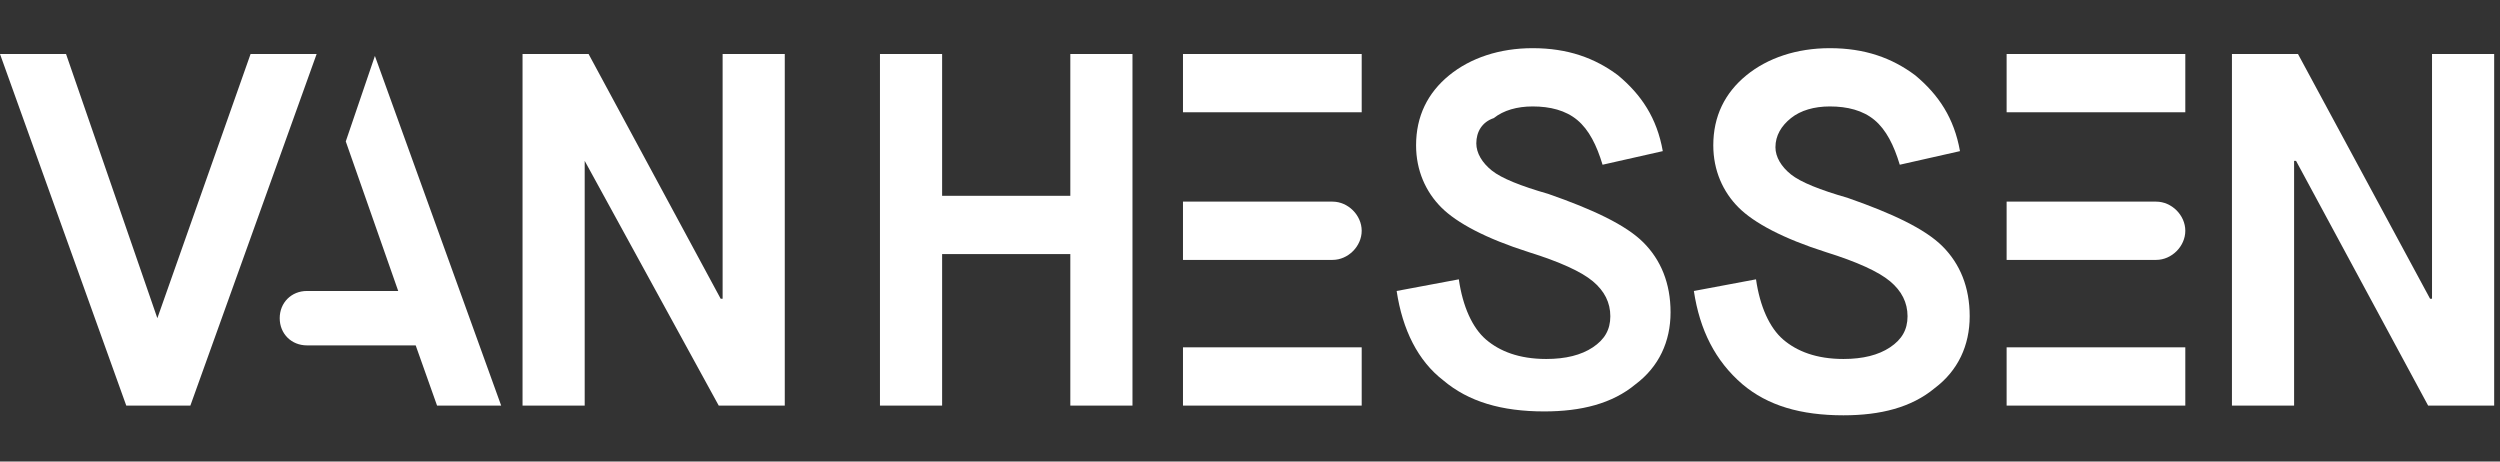
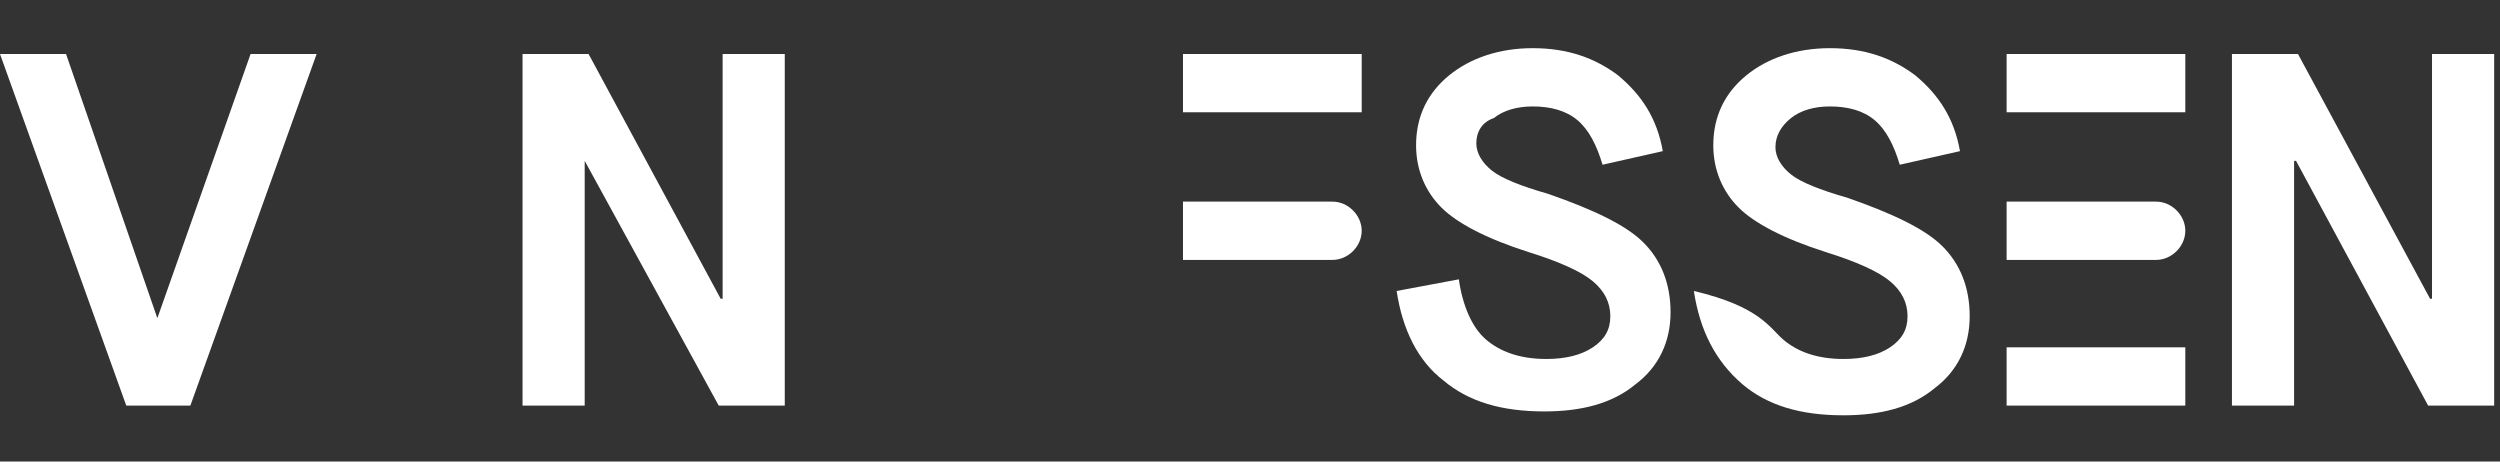
<svg xmlns="http://www.w3.org/2000/svg" fill="none" height="24" viewBox="0 0 130 24" width="130">
  <rect x="0" y="0" width="130" height="24" fill="#333333" stroke="none" />
  <path d="M0 2.808H3.434L8.182 16.546L13.03 2.808H16.465L9.899 21.091H6.566L0 2.808Z" fill="white" />
  <path d="M27.172 2.808H30.606L37.475 15.535H37.576V2.808H40.808V21.091H37.374L30.404 8.364V21.091H27.172V2.808Z" fill="white" />
-   <path d="M45.758 2.808H48.99V10.182H55.657V2.808H58.889V21.091H55.657V13.212H48.99V21.091H45.758V2.808Z" fill="white" />
  <path d="M72.626 15.131L75.859 14.525C76.061 15.94 76.566 17.051 77.273 17.657C77.98 18.263 78.99 18.667 80.404 18.667C81.414 18.667 82.222 18.465 82.828 18.061C83.434 17.657 83.737 17.152 83.737 16.445C83.737 15.738 83.434 15.131 82.828 14.626C82.222 14.121 81.111 13.616 79.495 13.111C77.273 12.404 75.757 11.596 74.949 10.788C74.141 9.98 73.636 8.869 73.636 7.556C73.636 6.04 74.242 4.828 75.353 3.919C76.465 3.01 77.98 2.505 79.697 2.505C81.515 2.505 82.929 3.01 84.141 3.919C85.353 4.929 86.162 6.141 86.465 7.859L83.333 8.566C83.03 7.556 82.626 6.748 82.02 6.242C81.414 5.737 80.606 5.535 79.697 5.535C78.889 5.535 78.182 5.737 77.677 6.141C77.071 6.344 76.768 6.849 76.768 7.455C76.768 7.96 77.071 8.465 77.576 8.869C78.081 9.273 79.091 9.677 80.505 10.081C82.828 10.889 84.545 11.697 85.454 12.606C86.364 13.515 86.869 14.727 86.869 16.242C86.869 17.758 86.263 19.071 85.05 19.98C83.838 20.99 82.222 21.394 80.303 21.394C78.081 21.394 76.364 20.889 75.05 19.778C73.737 18.768 72.929 17.152 72.626 15.131Z" fill="white" />
-   <path d="M88.081 15.131L91.313 14.525C91.515 15.94 92.02 17.051 92.727 17.657C93.434 18.263 94.445 18.667 95.859 18.667C96.869 18.667 97.677 18.465 98.283 18.061C98.889 17.657 99.192 17.152 99.192 16.445C99.192 15.738 98.889 15.131 98.283 14.626C97.677 14.121 96.566 13.616 94.95 13.111C92.727 12.404 91.212 11.596 90.404 10.788C89.596 9.98 89.091 8.869 89.091 7.556C89.091 6.04 89.697 4.828 90.808 3.919C91.919 3.01 93.434 2.505 95.151 2.505C96.97 2.505 98.384 3.01 99.596 3.919C100.808 4.929 101.616 6.141 101.919 7.859L98.788 8.566C98.485 7.556 98.081 6.748 97.475 6.242C96.869 5.737 96.061 5.535 95.151 5.535C94.343 5.535 93.636 5.737 93.131 6.141C92.626 6.546 92.323 7.051 92.323 7.657C92.323 8.162 92.626 8.667 93.131 9.071C93.636 9.475 94.647 9.879 96.061 10.283C98.384 11.091 100.101 11.899 101.01 12.808C101.919 13.717 102.424 14.929 102.424 16.445C102.424 17.96 101.818 19.273 100.606 20.182C99.394 21.192 97.778 21.596 95.859 21.596C93.636 21.596 91.919 21.091 90.606 19.98C89.192 18.768 88.384 17.152 88.081 15.131Z" fill="white" />
+   <path d="M88.081 15.131C91.515 15.94 92.02 17.051 92.727 17.657C93.434 18.263 94.445 18.667 95.859 18.667C96.869 18.667 97.677 18.465 98.283 18.061C98.889 17.657 99.192 17.152 99.192 16.445C99.192 15.738 98.889 15.131 98.283 14.626C97.677 14.121 96.566 13.616 94.95 13.111C92.727 12.404 91.212 11.596 90.404 10.788C89.596 9.98 89.091 8.869 89.091 7.556C89.091 6.04 89.697 4.828 90.808 3.919C91.919 3.01 93.434 2.505 95.151 2.505C96.97 2.505 98.384 3.01 99.596 3.919C100.808 4.929 101.616 6.141 101.919 7.859L98.788 8.566C98.485 7.556 98.081 6.748 97.475 6.242C96.869 5.737 96.061 5.535 95.151 5.535C94.343 5.535 93.636 5.737 93.131 6.141C92.626 6.546 92.323 7.051 92.323 7.657C92.323 8.162 92.626 8.667 93.131 9.071C93.636 9.475 94.647 9.879 96.061 10.283C98.384 11.091 100.101 11.899 101.01 12.808C101.919 13.717 102.424 14.929 102.424 16.445C102.424 17.96 101.818 19.273 100.606 20.182C99.394 21.192 97.778 21.596 95.859 21.596C93.636 21.596 91.919 21.091 90.606 19.98C89.192 18.768 88.384 17.152 88.081 15.131Z" fill="white" />
  <path d="M116.061 2.808H119.495L126.364 15.535H126.465V2.808H129.697V21.091H126.263L119.394 8.364H119.293V21.091H116.061V2.808Z" fill="white" />
-   <path d="M19.495 2.909L17.98 7.354L20.707 15.131H15.96C15.152 15.131 14.545 15.738 14.545 16.546C14.545 17.354 15.152 17.96 15.96 17.96H21.616L22.727 21.091H26.061L19.495 2.909Z" fill="white" />
  <path d="M113.636 2.808H104.344V5.838H113.636V2.808Z" fill="white" />
  <path d="M104.344 13.515V10.485H112.121C112.929 10.485 113.636 11.192 113.636 12C113.636 12.808 112.929 13.515 112.121 13.515H104.344Z" fill="white" />
  <path d="M113.636 18.061H104.344V21.091H113.636V18.061Z" fill="white" />
  <path d="M70.808 2.808H61.515V5.838H70.808V2.808Z" fill="white" />
  <path d="M61.515 13.515V10.485H69.293C70.101 10.485 70.808 11.192 70.808 12C70.808 12.808 70.101 13.515 69.293 13.515H61.515Z" fill="white" />
-   <path d="M70.808 18.061H61.515V21.091H70.808V18.061Z" fill="white" />
</svg>